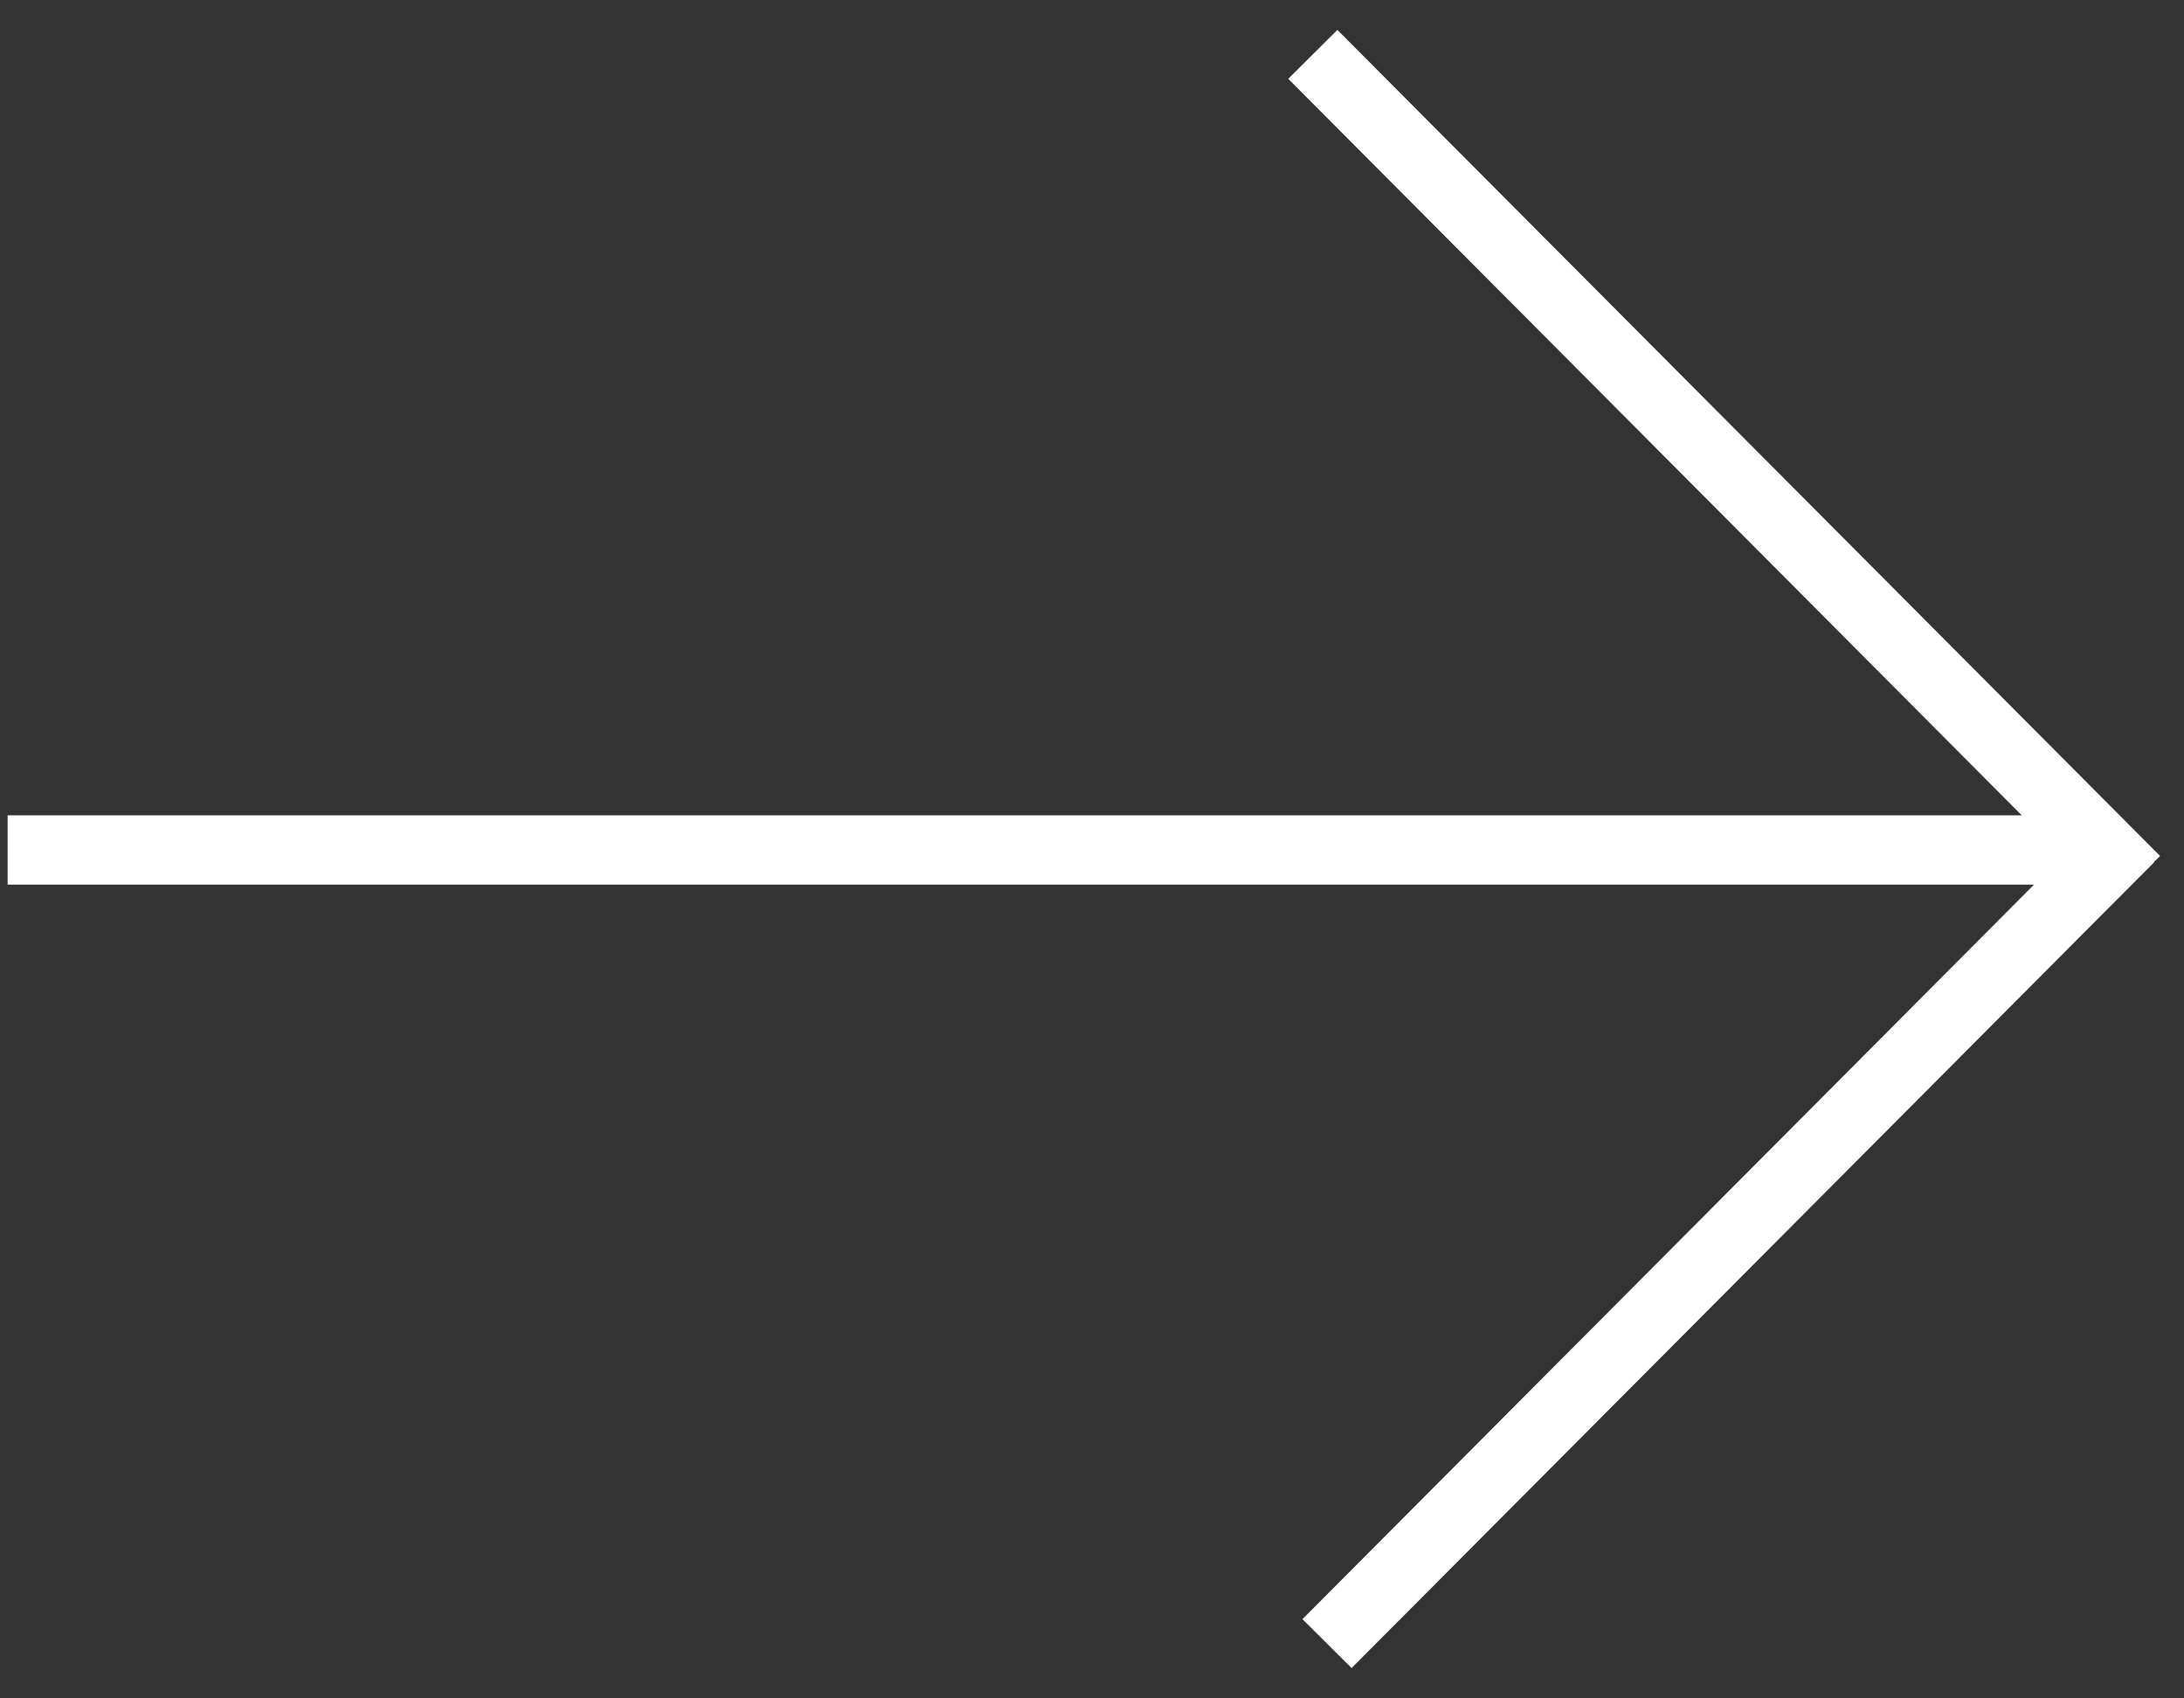
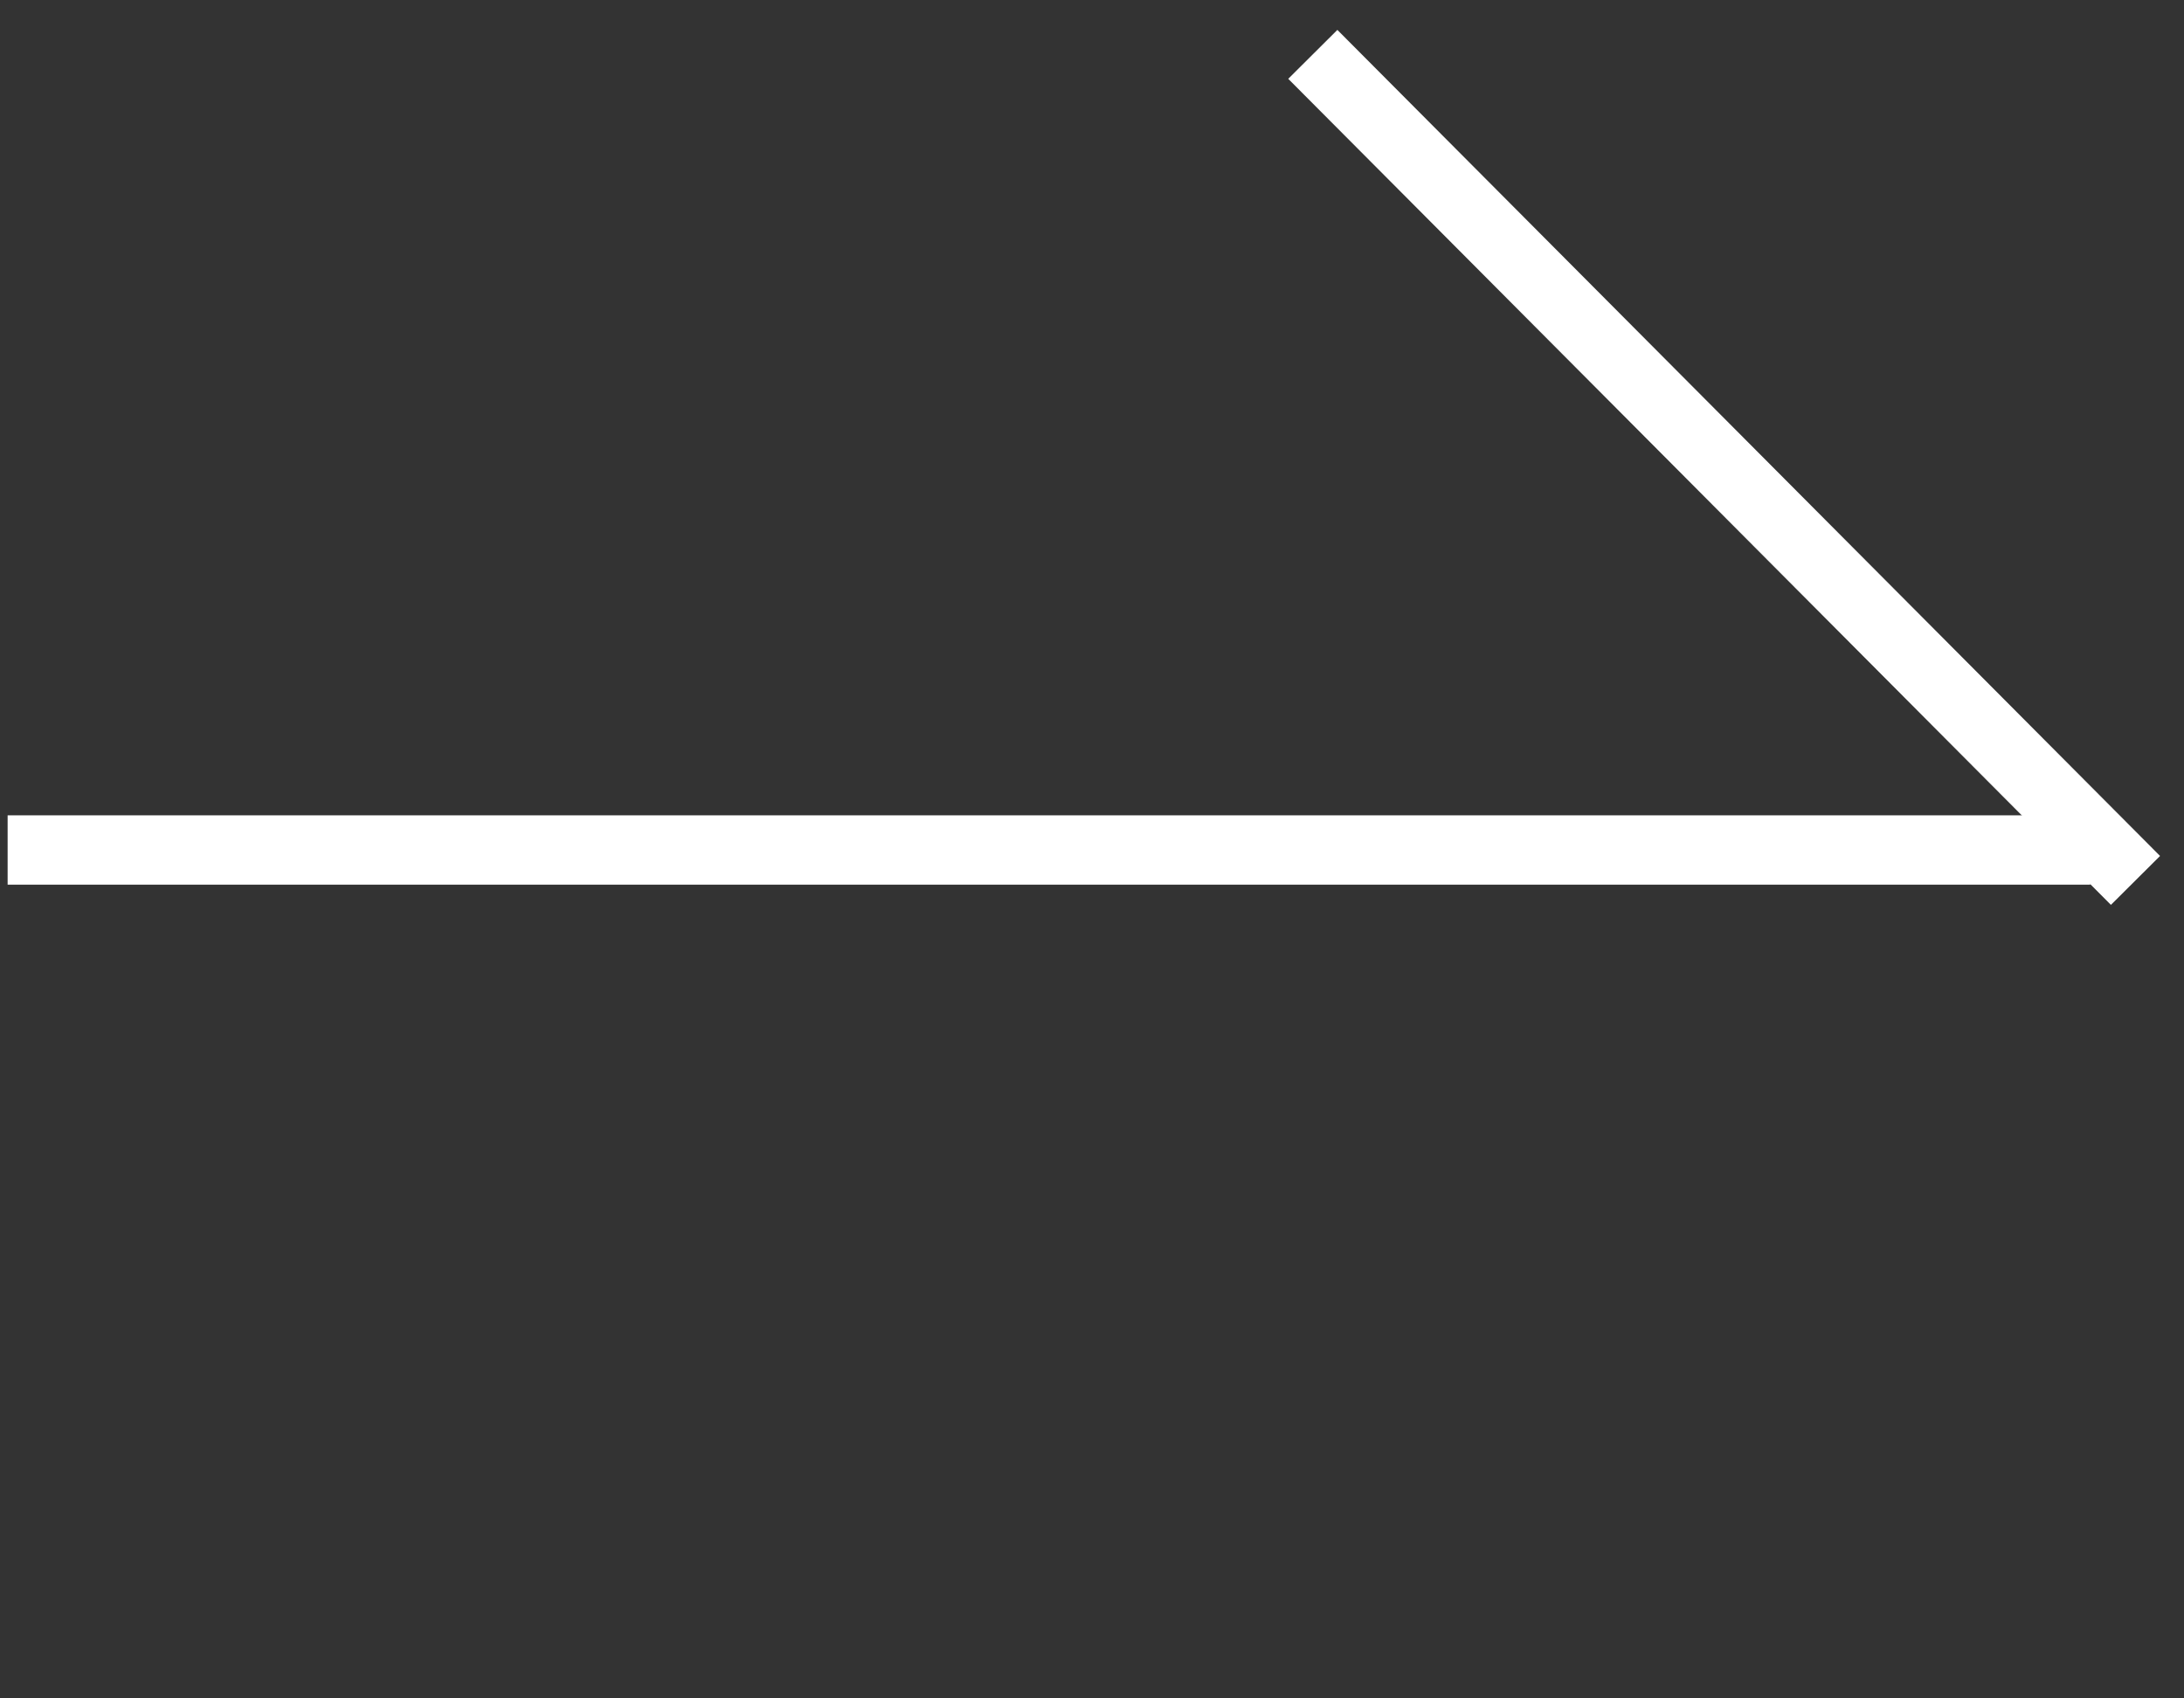
<svg xmlns="http://www.w3.org/2000/svg" width="63" height="49" viewBox="0 0 63 49" fill="none">
  <rect x="0" y="0" width="63" height="49" fill="#333333" stroke="none" />
  <path d="M38.575 2.277L60.895 24.692" stroke="white" stroke-width="2" stroke-linecap="square" />
-   <path d="M60.718 24.886L38.985 46.711" stroke="white" stroke-width="2" stroke-linecap="square" />
  <path d="M59.297 24.523H1.22" stroke="white" stroke-width="2" stroke-linecap="square" />
</svg>